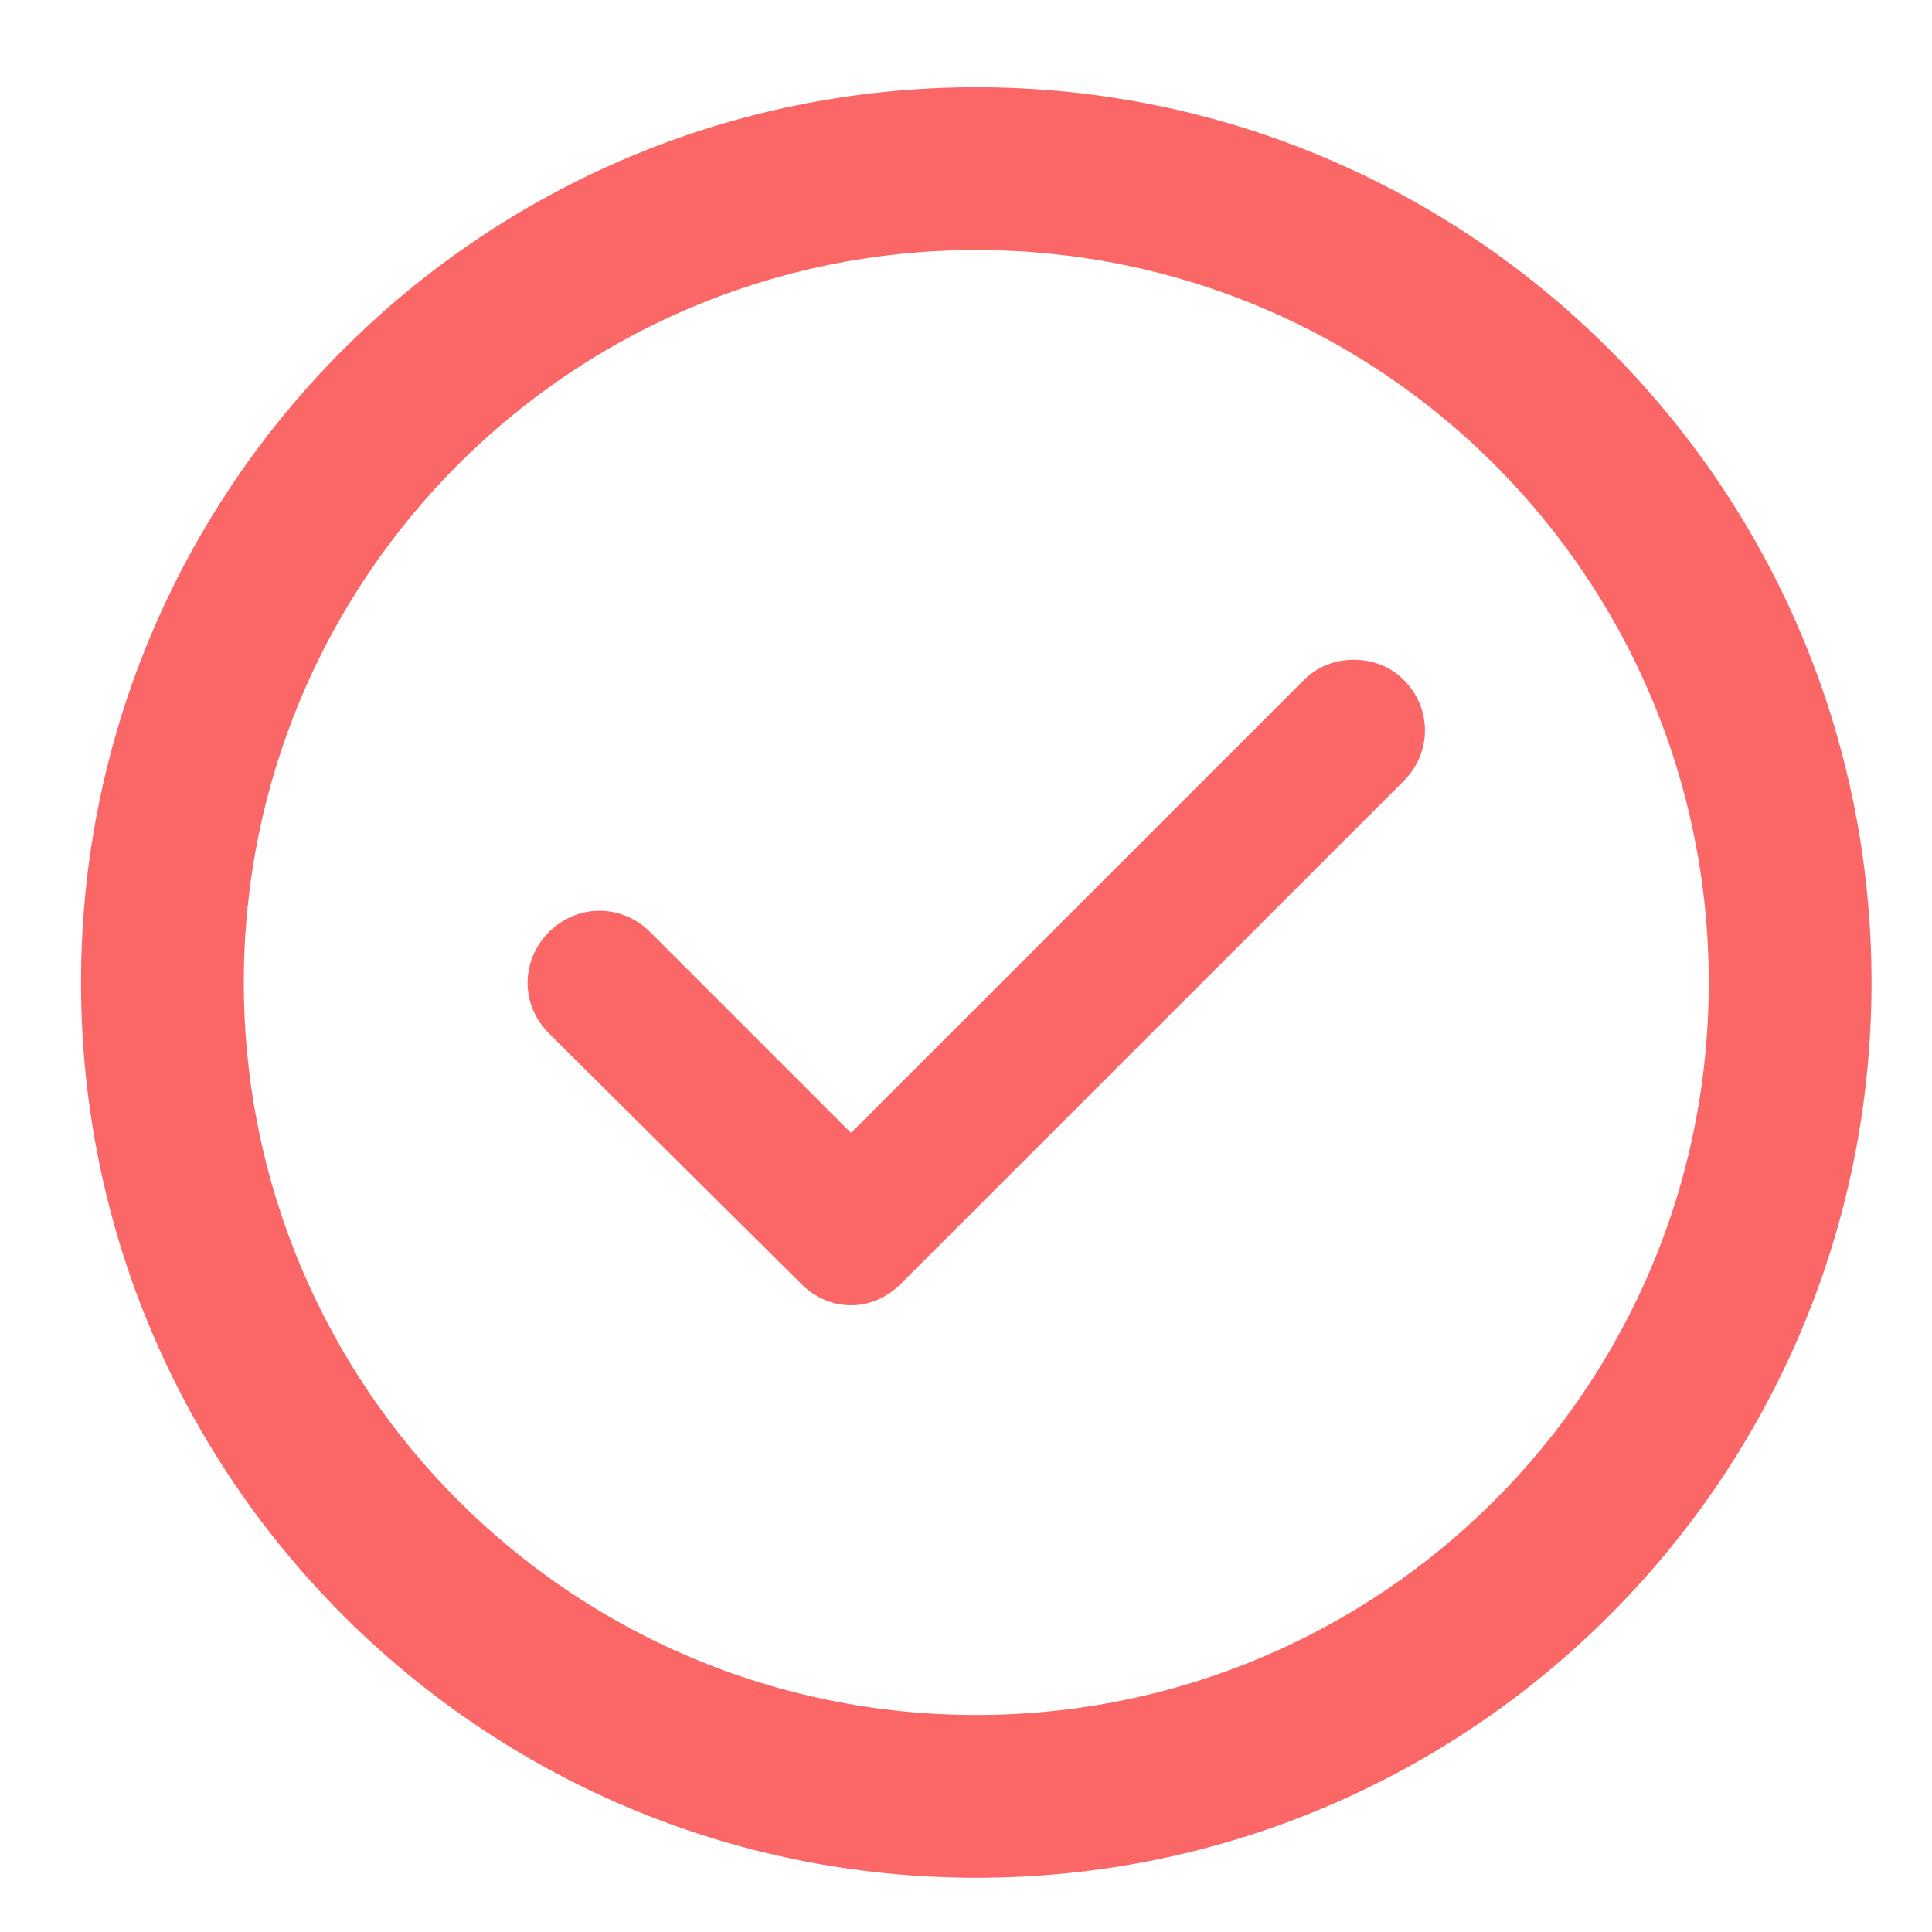
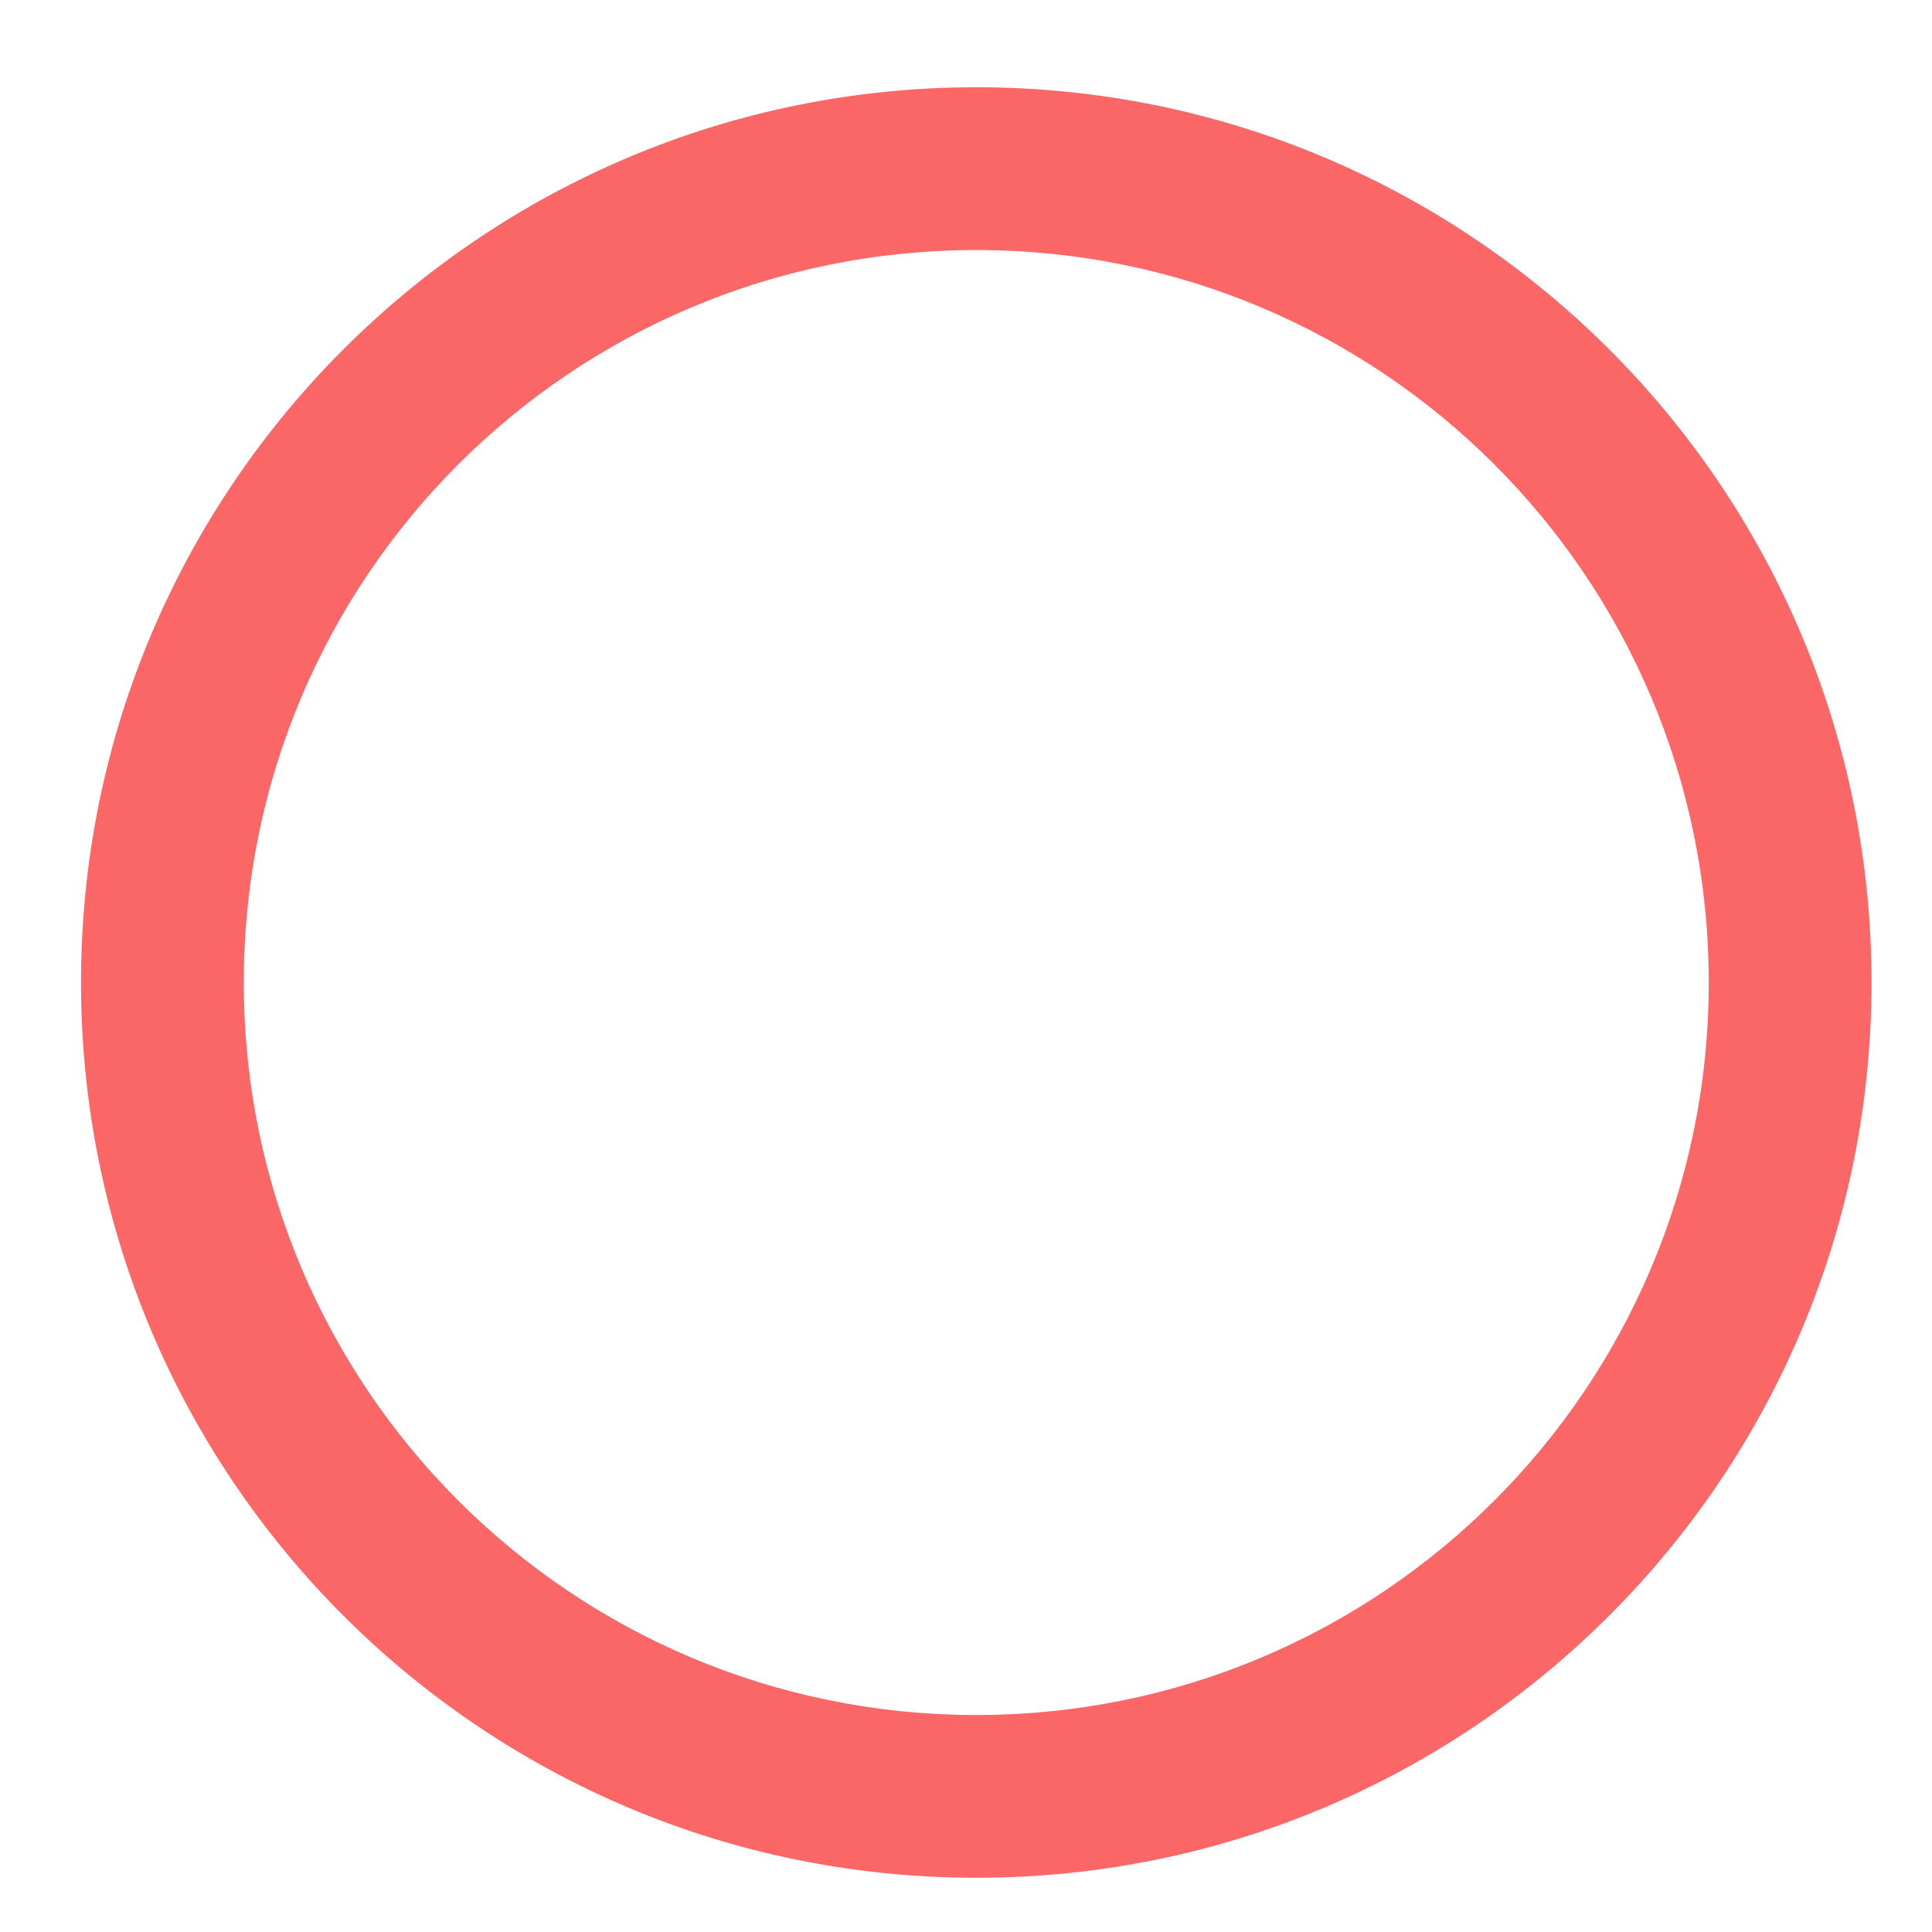
<svg xmlns="http://www.w3.org/2000/svg" viewBox="0 0 287.99 287.99" data-guides="{&quot;vertical&quot;:[],&quot;horizontal&quot;:[]}">
  <path fill="#fb6767" stroke="none" fill-opacity="1" stroke-width="1" stroke-opacity="1" id="tSvg16832d76c1f" title="Path 5" d="M145.527 13.007C71.828 13.007 12.078 72.757 12.078 146.456C12.078 220.155 71.828 279.905 145.527 279.905C219.227 279.905 278.976 220.155 278.976 146.456C278.976 72.757 219.227 13.007 145.527 13.007ZM145.527 255.641C85.174 255.641 36.343 206.81 36.343 146.456C36.343 86.102 85.173 37.272 145.527 37.272C205.881 37.272 254.712 86.102 254.712 146.456C254.712 206.81 205.881 255.641 145.527 255.641Z" />
-   <path fill="#fb6767" stroke="none" fill-opacity="1" stroke-width="1" stroke-opacity="1" id="tSvg3e005c3937" title="Path 6" d="M194.398 101.327C171.883 123.842 149.368 146.357 126.853 168.872C116.876 158.895 106.899 148.918 96.922 138.942C92.685 134.704 86.062 134.704 81.824 138.942C77.587 143.178 77.587 149.802 81.824 154.04C94.362 166.489 106.899 178.938 119.436 191.387C121.556 193.508 124.205 194.567 126.853 194.567C129.501 194.567 132.151 193.508 134.269 191.387C159.257 166.399 184.245 141.411 209.233 116.424C213.471 112.186 213.471 105.562 209.233 101.325C205.26 97.352 198.374 97.352 194.399 101.325C194.399 101.325 194.399 101.326 194.398 101.327Z" />
  <defs />
</svg>